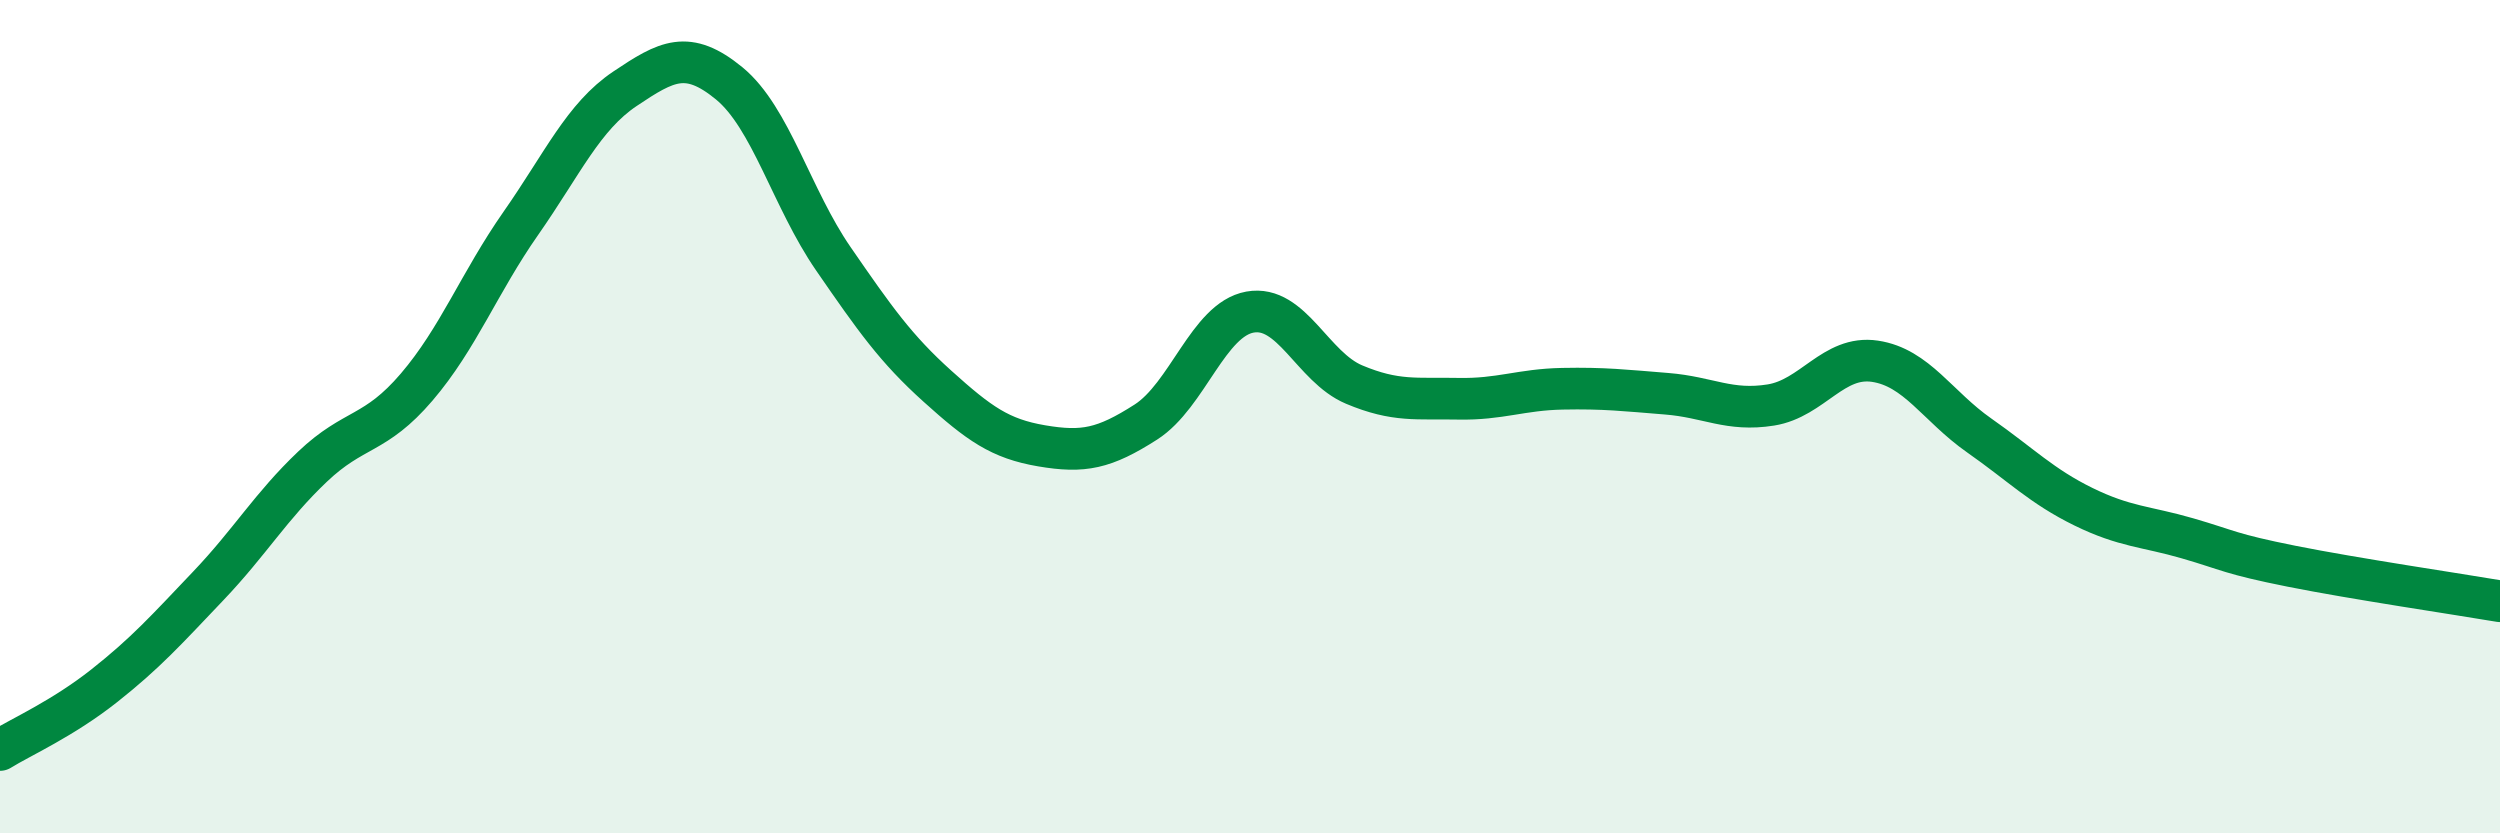
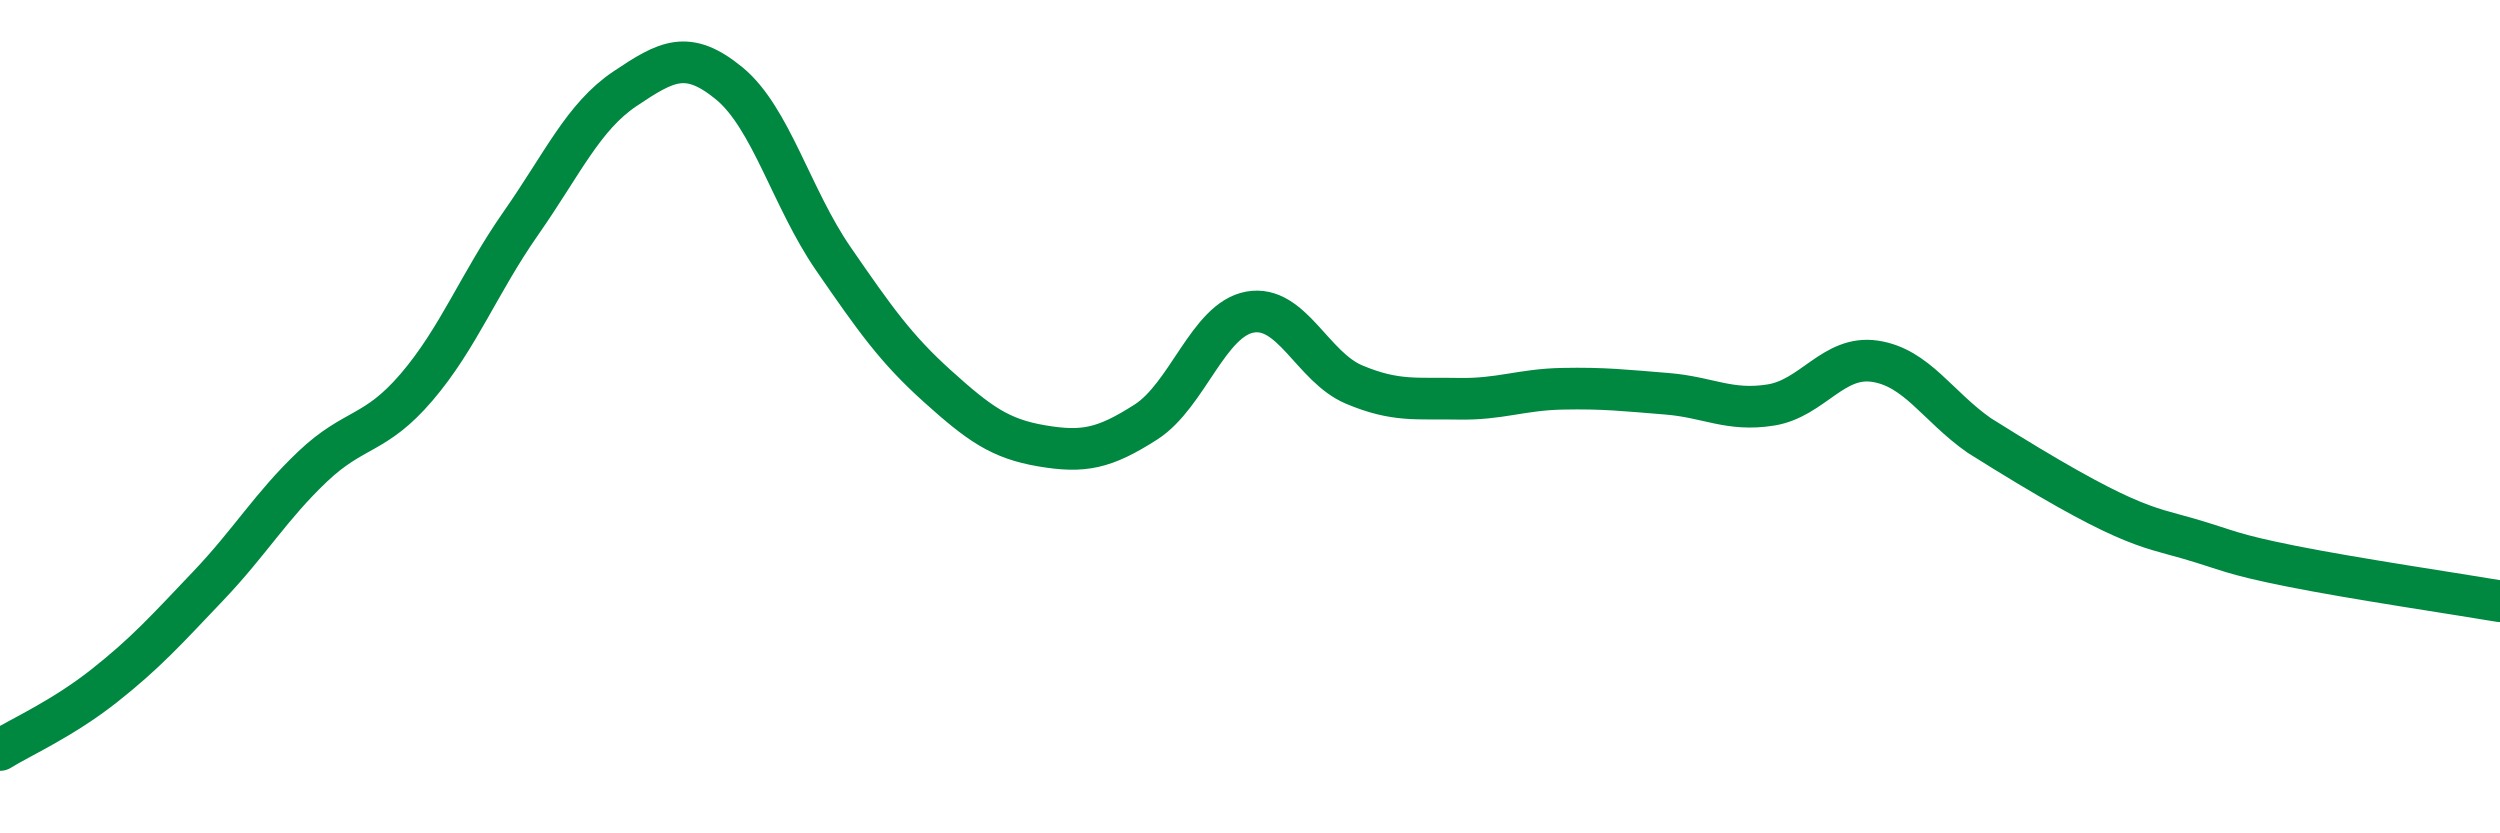
<svg xmlns="http://www.w3.org/2000/svg" width="60" height="20" viewBox="0 0 60 20">
-   <path d="M 0,18 C 0.5,17.69 1.5,17.25 2.5,16.46 C 3.5,15.67 4,15.11 5,14.06 C 6,13.01 6.5,12.15 7.5,11.2 C 8.5,10.25 9,10.46 10,9.29 C 11,8.12 11.5,6.79 12.5,5.36 C 13.5,3.93 14,2.8 15,2.13 C 16,1.46 16.5,1.18 17.5,2 C 18.5,2.82 19,4.76 20,6.21 C 21,7.66 21.5,8.37 22.5,9.27 C 23.5,10.17 24,10.53 25,10.7 C 26,10.87 26.5,10.77 27.5,10.13 C 28.5,9.49 29,7.67 30,7.49 C 31,7.31 31.5,8.81 32.5,9.23 C 33.5,9.65 34,9.55 35,9.57 C 36,9.59 36.5,9.35 37.5,9.33 C 38.5,9.31 39,9.37 40,9.45 C 41,9.53 41.5,9.88 42.5,9.72 C 43.5,9.56 44,8.52 45,8.67 C 46,8.82 46.5,9.75 47.5,10.45 C 48.5,11.15 49,11.67 50,12.16 C 51,12.65 51.5,12.63 52.5,12.92 C 53.5,13.21 53.5,13.29 55,13.59 C 56.5,13.89 59,14.26 60,14.43L60 20L0 20Z" fill="#008740" opacity="0.1" stroke-linecap="round" stroke-linejoin="round" />
-   <path d="M 0,18 C 0.5,17.69 1.5,17.25 2.5,16.46 C 3.5,15.67 4,15.11 5,14.06 C 6,13.01 6.5,12.15 7.5,11.2 C 8.5,10.25 9,10.46 10,9.29 C 11,8.12 11.5,6.79 12.5,5.36 C 13.5,3.93 14,2.8 15,2.13 C 16,1.46 16.5,1.18 17.5,2 C 18.5,2.82 19,4.76 20,6.21 C 21,7.66 21.5,8.37 22.5,9.27 C 23.5,10.17 24,10.53 25,10.7 C 26,10.87 26.5,10.77 27.5,10.13 C 28.5,9.49 29,7.67 30,7.49 C 31,7.31 31.5,8.81 32.5,9.23 C 33.5,9.65 34,9.55 35,9.57 C 36,9.59 36.5,9.35 37.5,9.33 C 38.5,9.31 39,9.37 40,9.45 C 41,9.53 41.5,9.88 42.5,9.72 C 43.5,9.56 44,8.52 45,8.67 C 46,8.82 46.5,9.75 47.5,10.45 C 48.5,11.15 49,11.67 50,12.16 C 51,12.65 51.5,12.63 52.5,12.92 C 53.5,13.21 53.5,13.29 55,13.59 C 56.5,13.89 59,14.26 60,14.43" stroke="#008740" stroke-width="1" fill="none" stroke-linecap="round" stroke-linejoin="round" />
+   <path d="M 0,18 C 0.5,17.69 1.5,17.25 2.5,16.46 C 3.5,15.67 4,15.11 5,14.06 C 6,13.01 6.5,12.15 7.5,11.2 C 8.5,10.25 9,10.46 10,9.29 C 11,8.12 11.5,6.79 12.5,5.36 C 13.5,3.93 14,2.8 15,2.13 C 16,1.46 16.5,1.18 17.5,2 C 18.5,2.82 19,4.76 20,6.21 C 21,7.66 21.5,8.37 22.5,9.27 C 23.5,10.17 24,10.53 25,10.7 C 26,10.87 26.5,10.77 27.5,10.13 C 28.5,9.49 29,7.67 30,7.49 C 31,7.31 31.5,8.81 32.5,9.23 C 33.5,9.65 34,9.55 35,9.57 C 36,9.59 36.5,9.35 37.5,9.33 C 38.5,9.31 39,9.37 40,9.45 C 41,9.53 41.5,9.88 42.5,9.72 C 43.5,9.56 44,8.52 45,8.67 C 46,8.82 46.5,9.75 47.5,10.45 C 51,12.65 51.5,12.63 52.5,12.92 C 53.5,13.21 53.5,13.29 55,13.59 C 56.5,13.89 59,14.26 60,14.43" stroke="#008740" stroke-width="1" fill="none" stroke-linecap="round" stroke-linejoin="round" />
</svg>